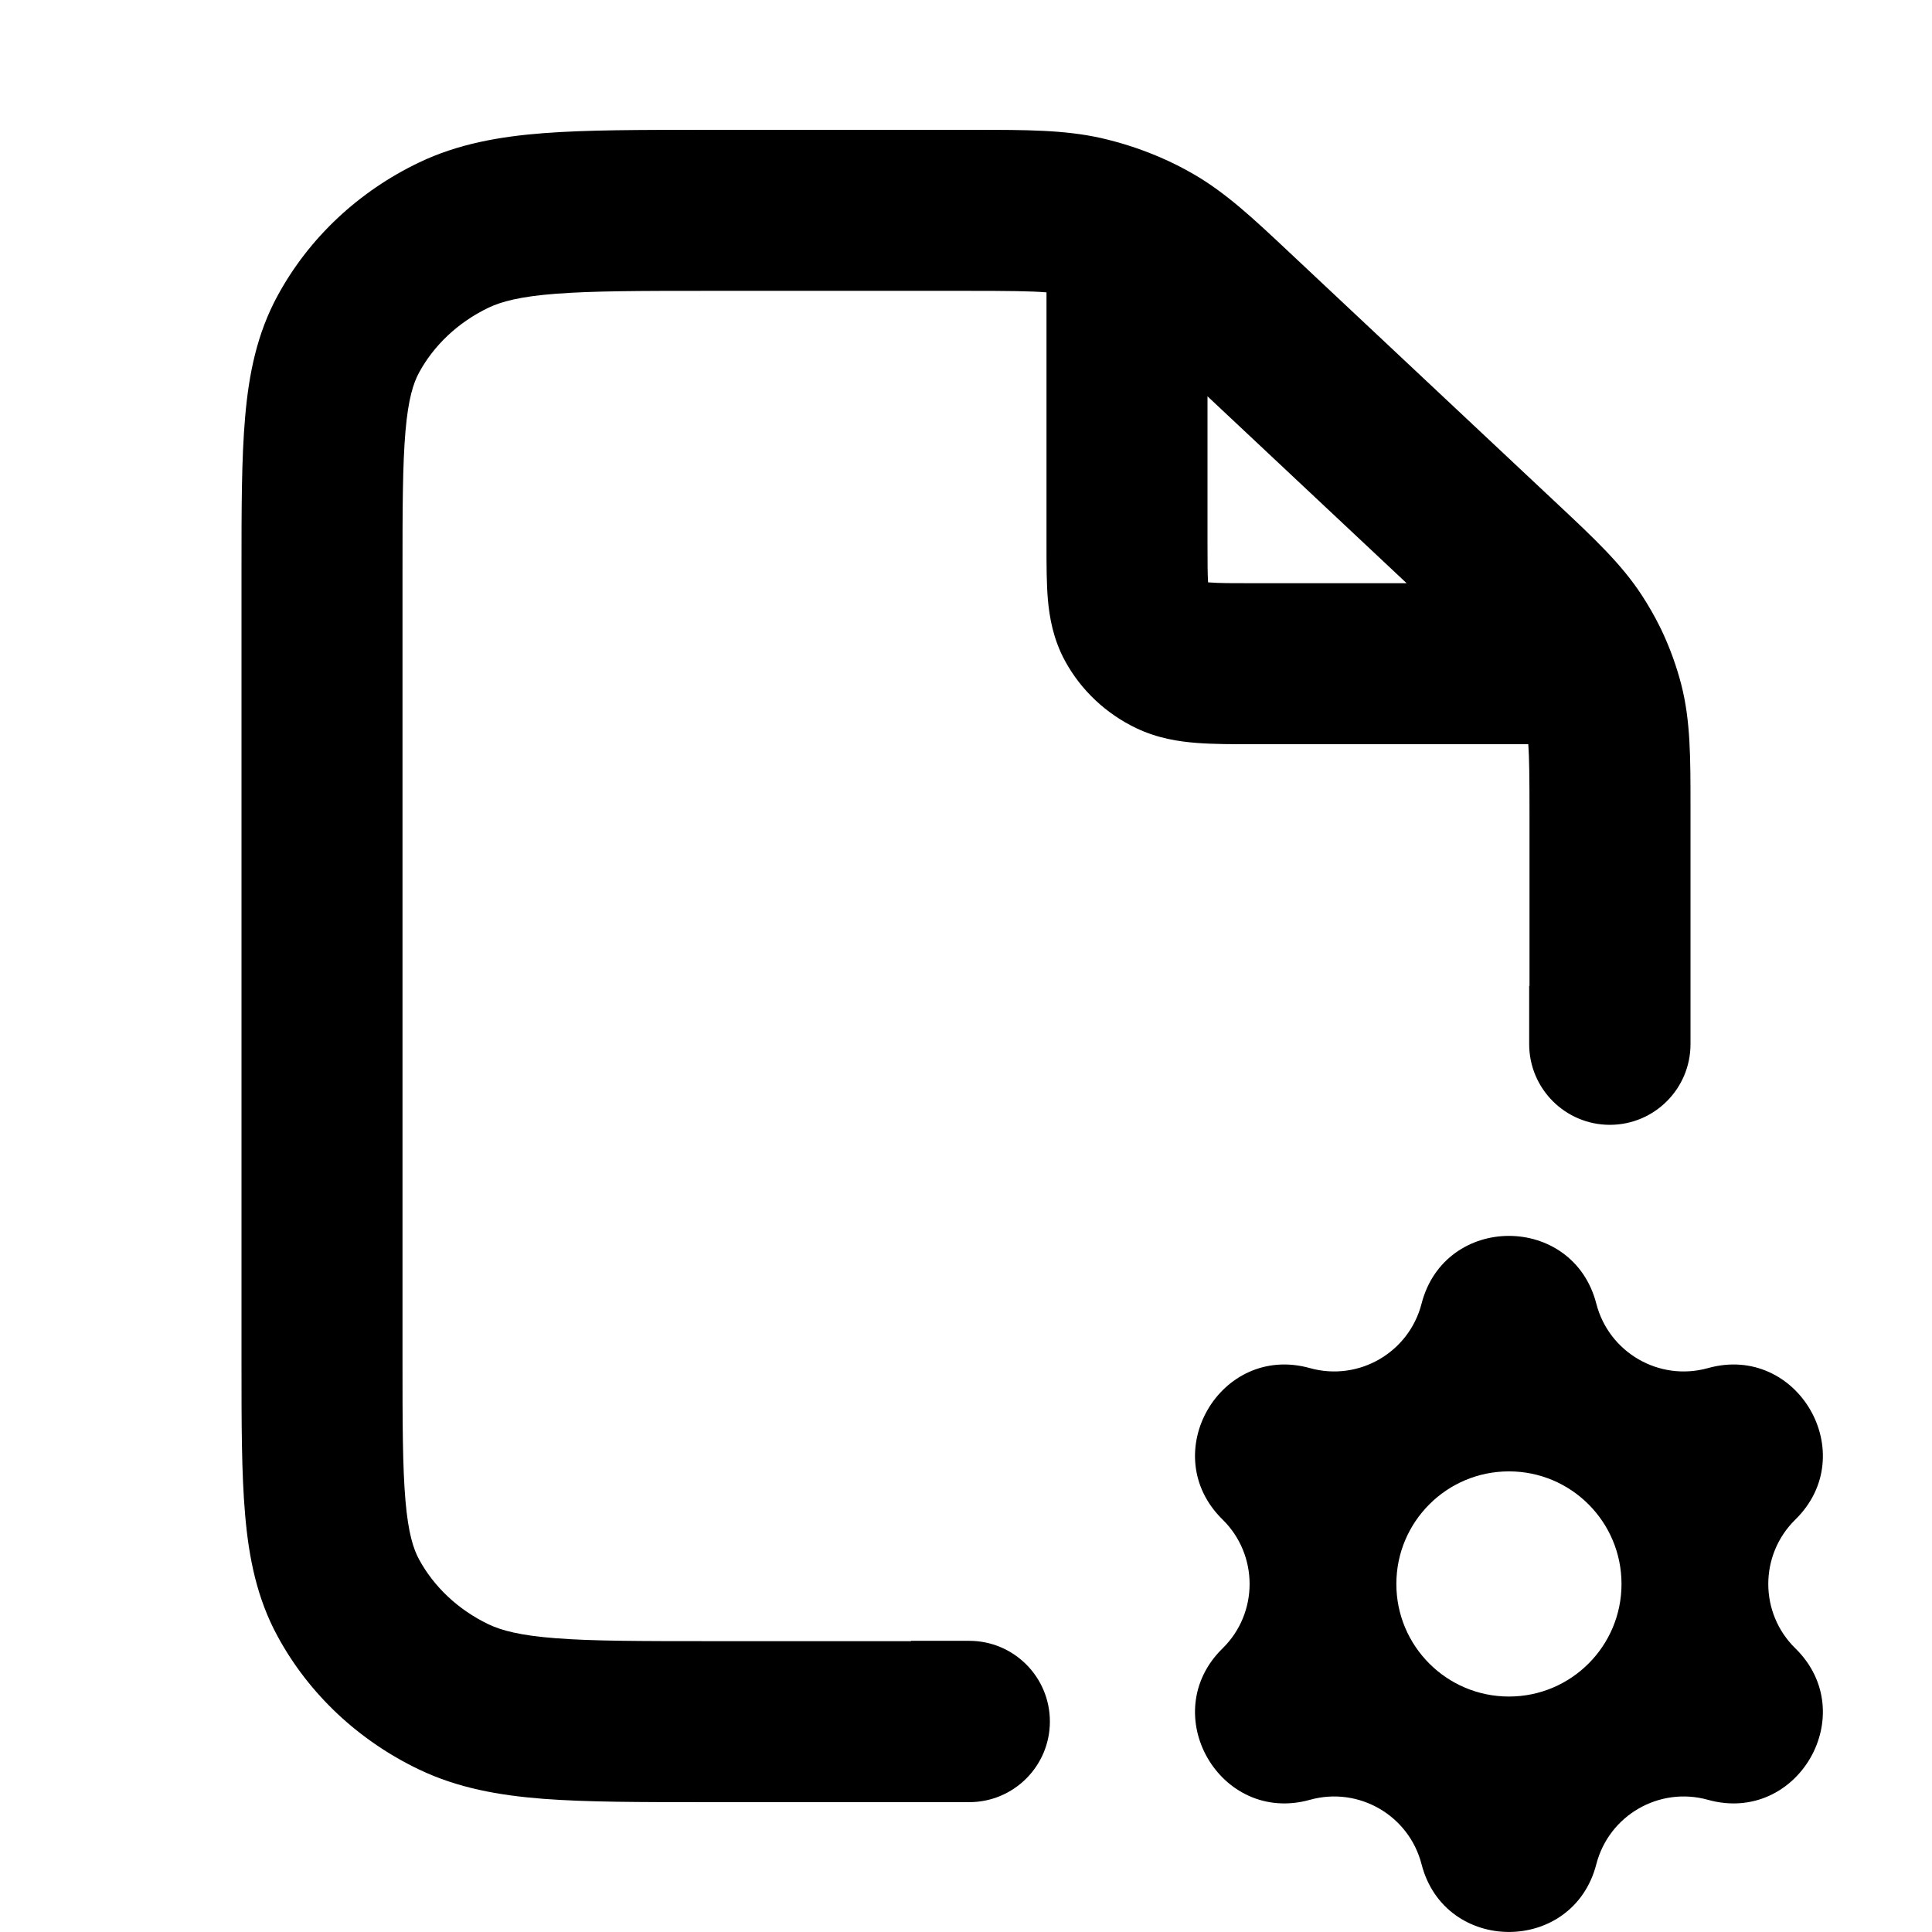
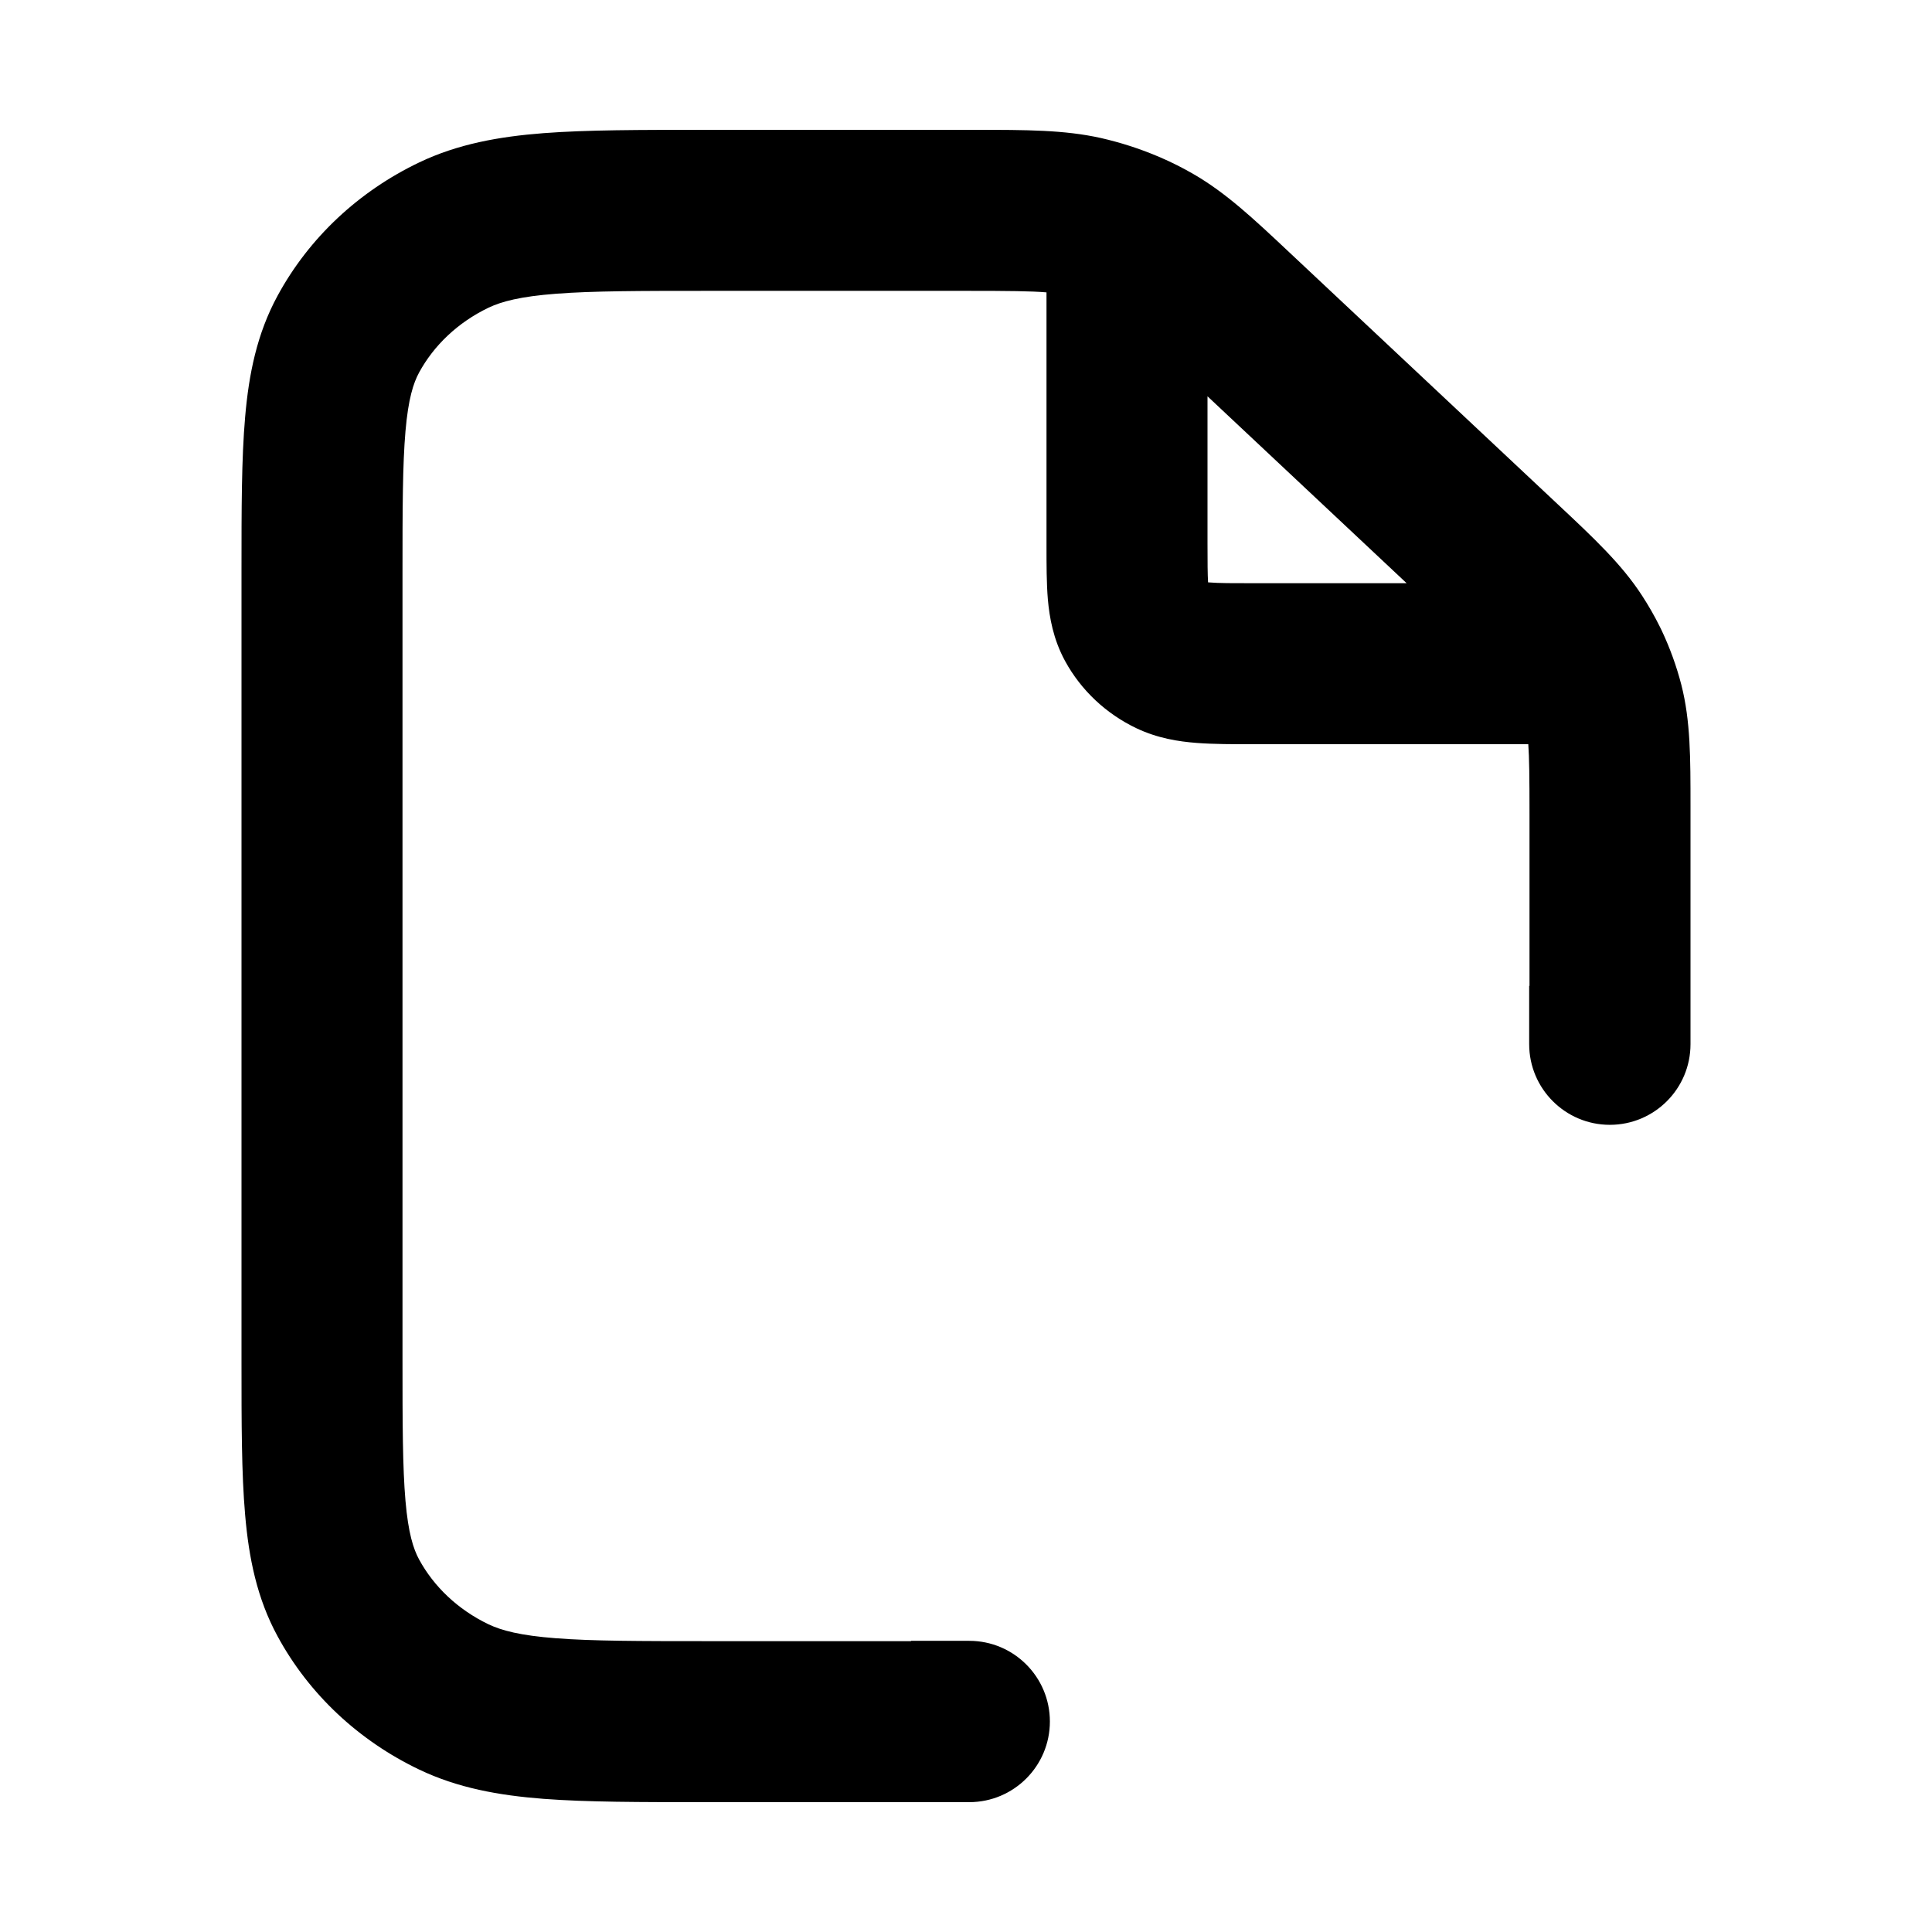
<svg xmlns="http://www.w3.org/2000/svg" viewBox="0 0 24 24">
  <path fill-rule="evenodd" clip-rule="evenodd" d="M13 3.632C12.81 3.616 12.532 3.613 12.012 3.613H8.8C7.944 3.613 7.359 3.614 6.906 3.649C6.463 3.683 6.232 3.745 6.069 3.822C5.688 4.005 5.389 4.291 5.206 4.628C5.135 4.759 5.072 4.953 5.037 5.356C5.001 5.772 5 6.313 5 7.119V16.881C5 17.687 5.001 18.228 5.037 18.644C5.072 19.047 5.135 19.241 5.206 19.372C5.389 19.709 5.688 19.995 6.069 20.178C6.232 20.255 6.463 20.317 6.906 20.351C7.359 20.386 7.944 20.387 8.8 20.387H11.317V20.383H12.04C12.594 20.383 13.042 20.832 13.042 21.385C13.042 21.938 12.594 22.387 12.04 22.387H8.761C7.954 22.387 7.292 22.387 6.753 22.346C6.196 22.303 5.686 22.211 5.207 21.982C4.46 21.625 3.84 21.049 3.448 20.326C3.192 19.855 3.091 19.354 3.045 18.817C3 18.304 3 17.676 3 16.924V7.076C3 6.324 3 5.696 3.045 5.182C3.091 4.646 3.192 4.145 3.448 3.674C3.84 2.951 4.46 2.375 5.207 2.018C5.686 1.789 6.196 1.697 6.753 1.654C7.292 1.613 7.954 1.613 8.761 1.613L12.11 1.613C12.749 1.613 13.222 1.613 13.678 1.715C13.914 1.769 14.146 1.843 14.368 1.936C14.384 1.942 14.4 1.949 14.416 1.956C14.556 2.017 14.692 2.085 14.823 2.161C15.229 2.395 15.569 2.714 16.019 3.137L19.354 6.267C19.8 6.685 20.143 7.007 20.395 7.394C20.478 7.521 20.553 7.652 20.62 7.787C20.628 7.802 20.635 7.817 20.642 7.832C20.744 8.048 20.826 8.274 20.886 8.506C21.001 8.955 21 9.42 21 10.009L21 12.971C21 13.524 20.552 13.973 19.998 13.973C19.445 13.973 18.996 13.524 18.996 12.971V12.247H19V10.111C19 9.659 18.997 9.41 18.985 9.245L15.569 9.245C15.316 9.245 15.072 9.245 14.867 9.229C14.643 9.212 14.38 9.172 14.114 9.045C13.744 8.868 13.431 8.579 13.23 8.21C13.083 7.939 13.037 7.67 13.017 7.447C13 7.246 13 7.01 13 6.776L13 3.632ZM15 4.923V6.743C15 6.99 15.001 7.133 15.007 7.234L15.02 7.235C15.139 7.245 15.305 7.245 15.6 7.245H17.474L15 4.923Z" />
-   <path fill-rule="evenodd" clip-rule="evenodd" d="M17.659 16.195C17.948 15.072 19.541 15.072 19.83 16.195C19.987 16.803 20.612 17.164 21.217 16.995C22.333 16.684 23.13 18.065 22.303 18.876C21.854 19.316 21.854 20.038 22.303 20.477C23.13 21.288 22.333 22.669 21.217 22.358C20.612 22.189 19.987 22.55 19.83 23.158C19.541 24.28 17.948 24.28 17.659 23.158C17.502 22.55 16.877 22.189 16.272 22.358C15.156 22.669 14.359 21.288 15.187 20.477C15.635 20.038 15.635 19.316 15.187 18.876C14.359 18.065 15.156 16.684 16.272 16.995C16.877 17.164 17.502 16.803 17.659 16.195ZM20.143 19.677C20.143 20.449 19.517 21.075 18.745 21.075C17.972 21.075 17.346 20.449 17.346 19.677C17.346 18.904 17.972 18.278 18.745 18.278C19.517 18.278 20.143 18.904 20.143 19.677Z" />
</svg>